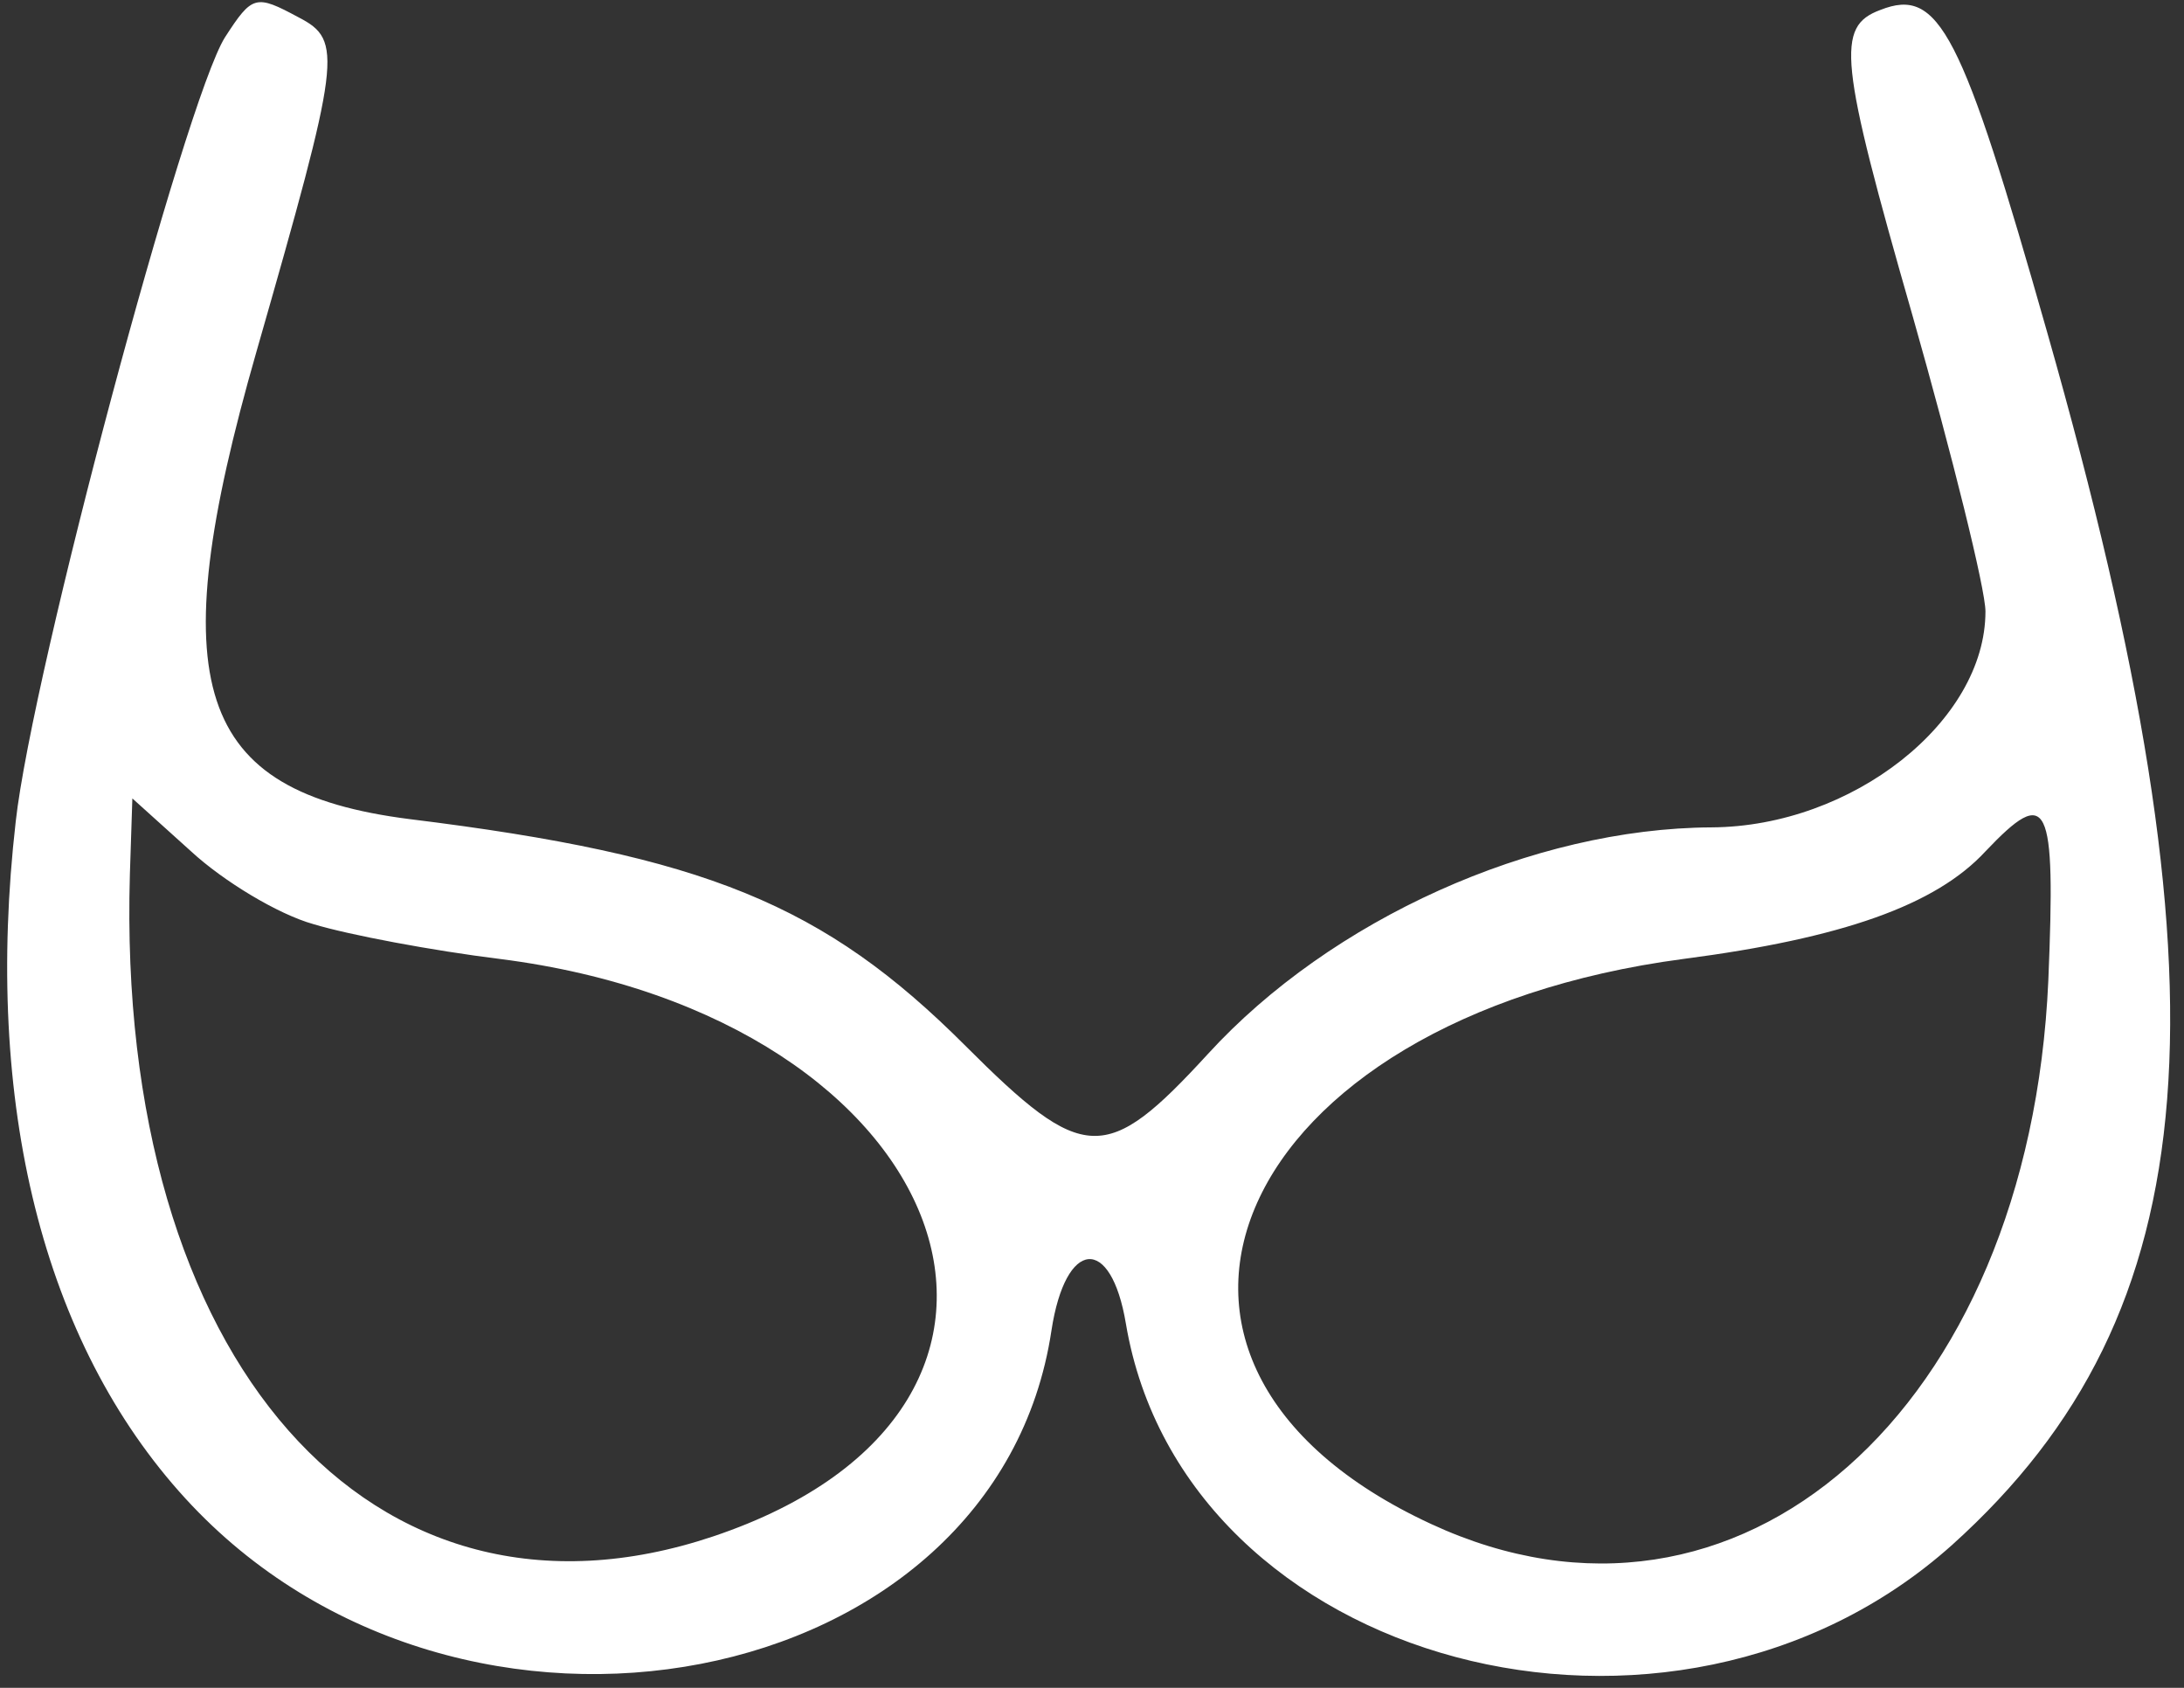
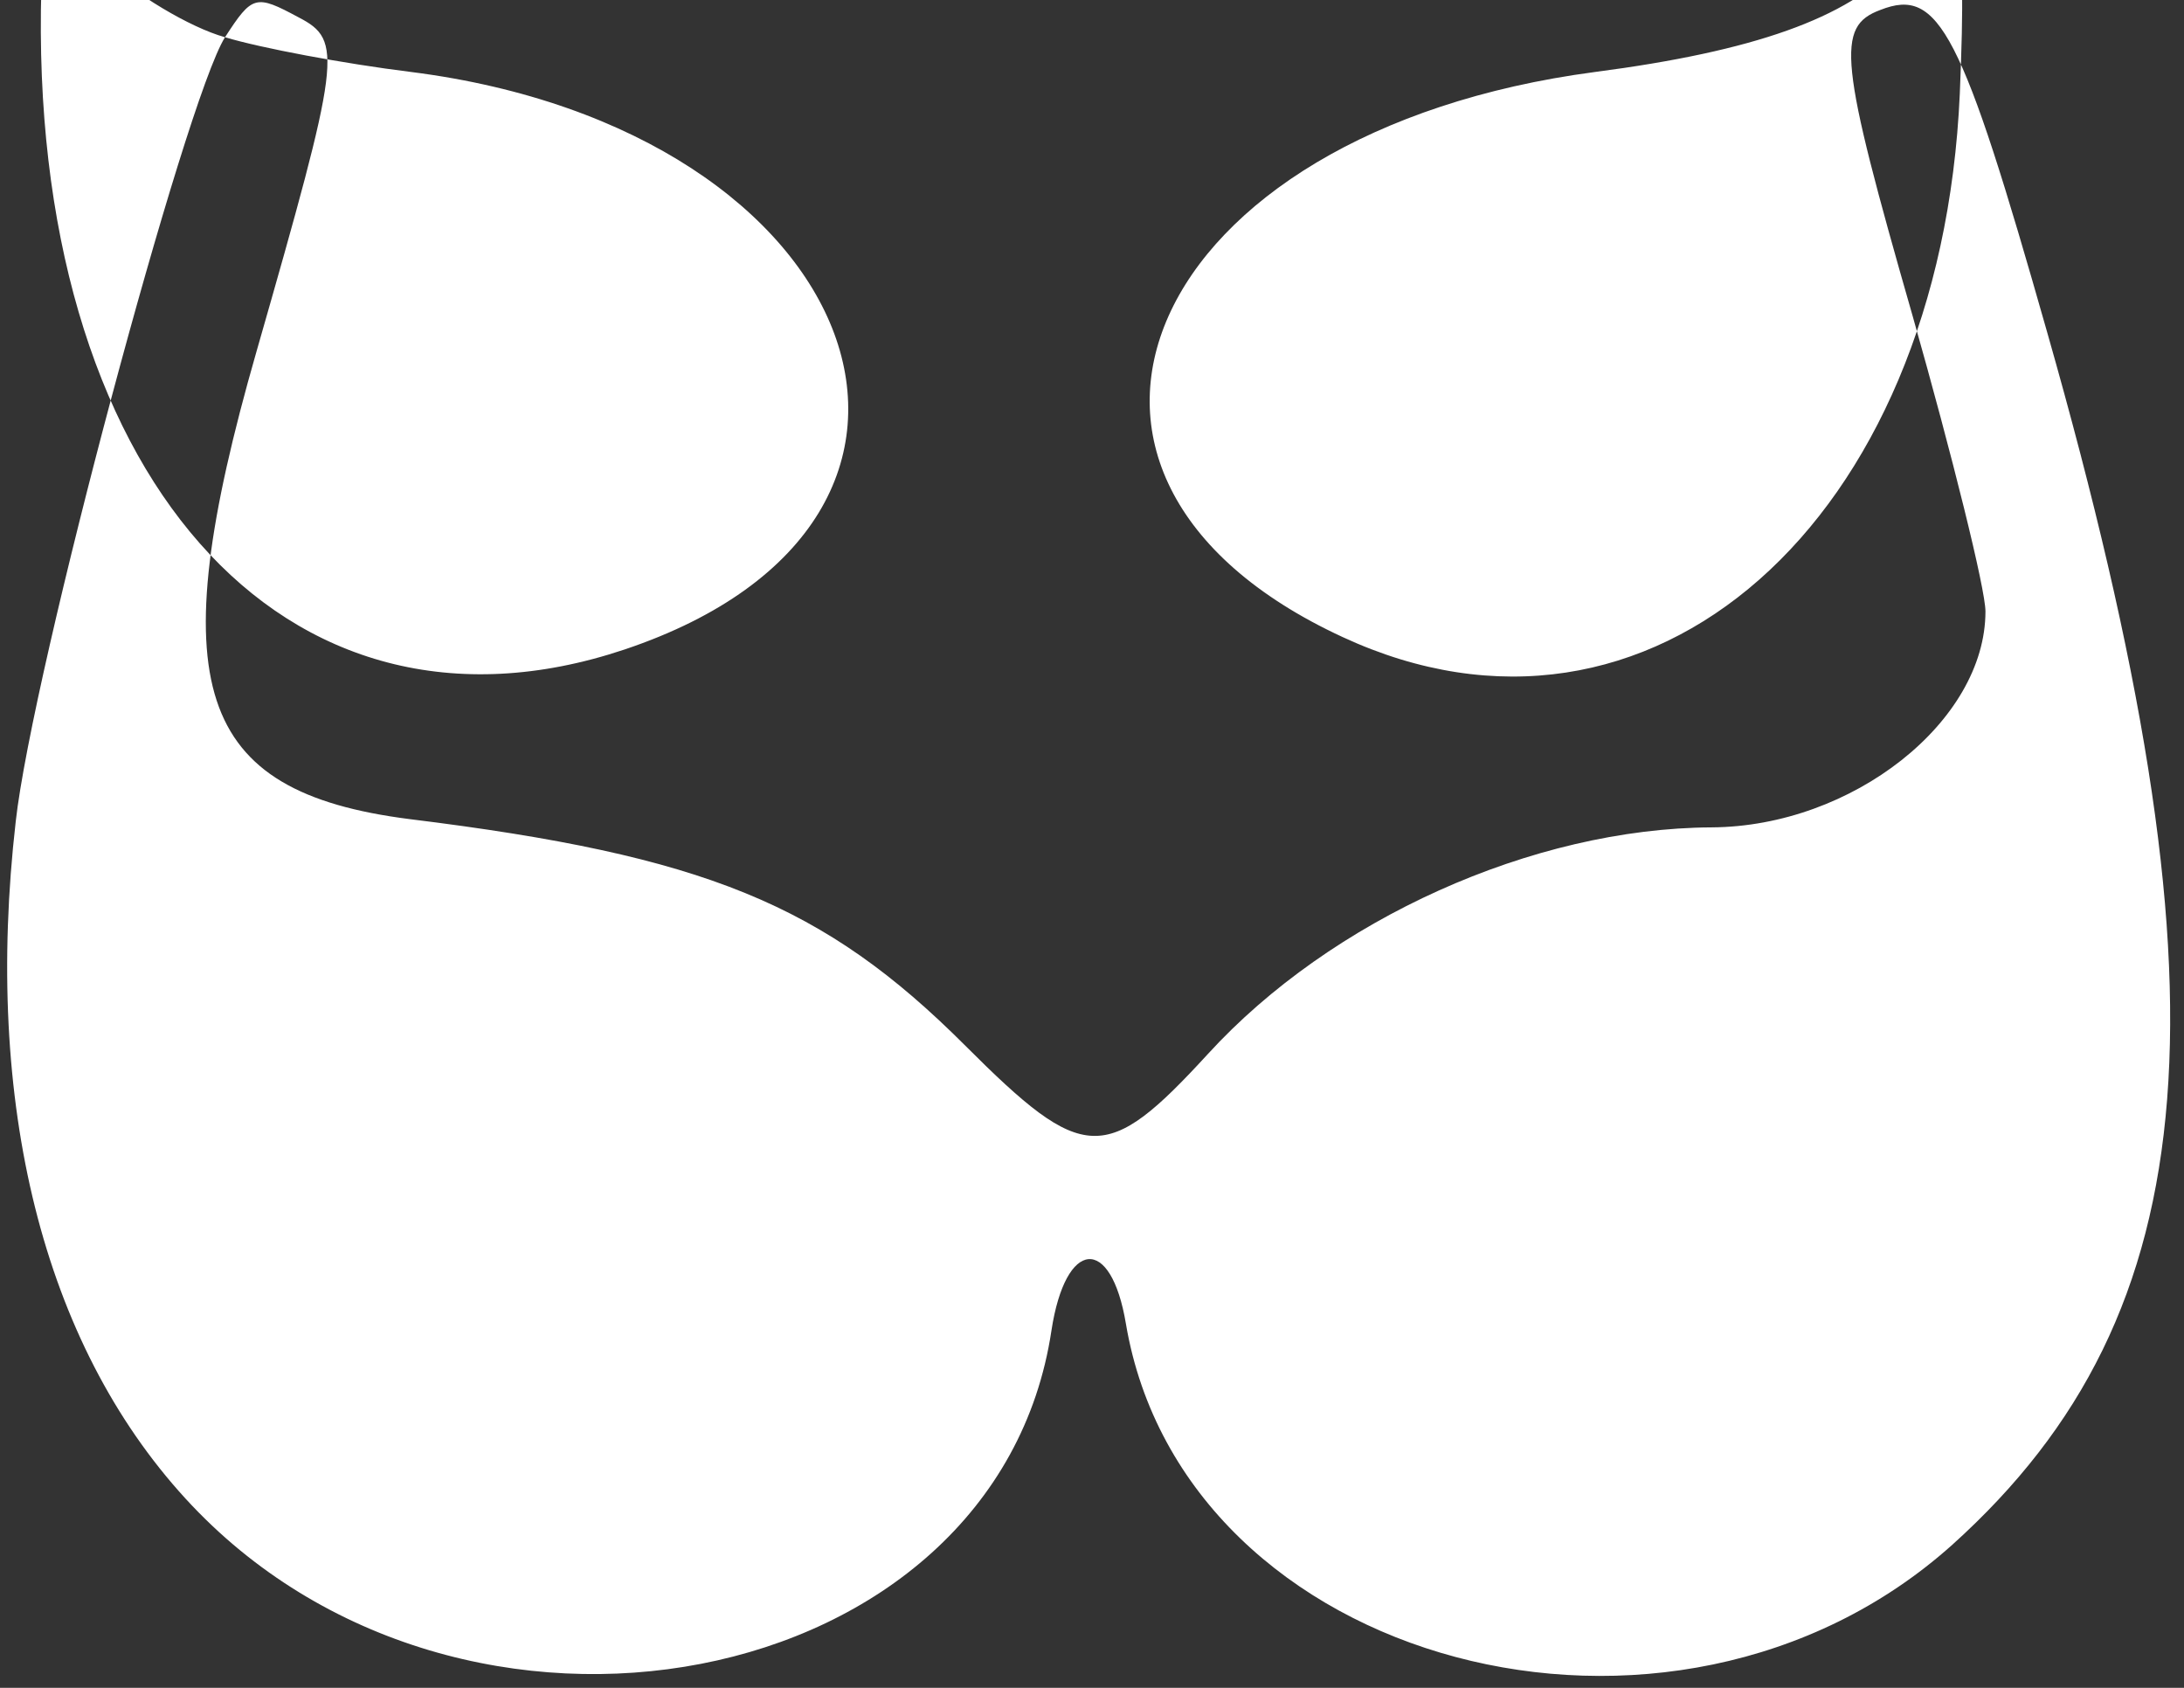
<svg xmlns="http://www.w3.org/2000/svg" version="1.0" width="132pt" height="102pt" viewBox="0 0 132 102" preserveAspectRatio="xMidYMid meet">
  <rect x="0" y="0" width="132" height="102" fill="#333333" stroke="none" />
  <g transform="translate(0,102) scale(0.05,-0.05)" fill="#ffffff" stroke="none">
-     <path d="M272 1995 c-48 -76 -233 -767 -253 -948 -39 -341 33 -630 205 -818 332 -363 981 -238 1047 203 17 111 72 116 90 8 70 -414 660 -571 999 -267 312 281 342 667 115 1464 -104 366 -131 419 -202 391 -54 -20 -50 -60 39 -370 48 -169 88 -330 88 -357 0 -133 -161 -260 -331 -261 -216 -1 -460 -111 -609 -274 -123 -134 -150 -133 -293 10 -171 171 -315 230 -672 274 -259 33 -301 161 -185 565 102 356 105 376 51 404 -52 28 -56 27 -89 -24z m107 -1072 c43 -13 144 -32 225 -42 552 -70 726 -541 258 -698 -412 -138 -722 213 -705 800 l3 92 71 -64 c39 -36 105 -76 148 -88z m2097 -68 c-23 -519 -375 -829 -746 -657 -424 196 -239 611 305 683 192 25 305 65 365 130 76 80 85 62 76 -156z" />
+     <path d="M272 1995 c-48 -76 -233 -767 -253 -948 -39 -341 33 -630 205 -818 332 -363 981 -238 1047 203 17 111 72 116 90 8 70 -414 660 -571 999 -267 312 281 342 667 115 1464 -104 366 -131 419 -202 391 -54 -20 -50 -60 39 -370 48 -169 88 -330 88 -357 0 -133 -161 -260 -331 -261 -216 -1 -460 -111 -609 -274 -123 -134 -150 -133 -293 10 -171 171 -315 230 -672 274 -259 33 -301 161 -185 565 102 356 105 376 51 404 -52 28 -56 27 -89 -24z c43 -13 144 -32 225 -42 552 -70 726 -541 258 -698 -412 -138 -722 213 -705 800 l3 92 71 -64 c39 -36 105 -76 148 -88z m2097 -68 c-23 -519 -375 -829 -746 -657 -424 196 -239 611 305 683 192 25 305 65 365 130 76 80 85 62 76 -156z" />
  </g>
</svg>